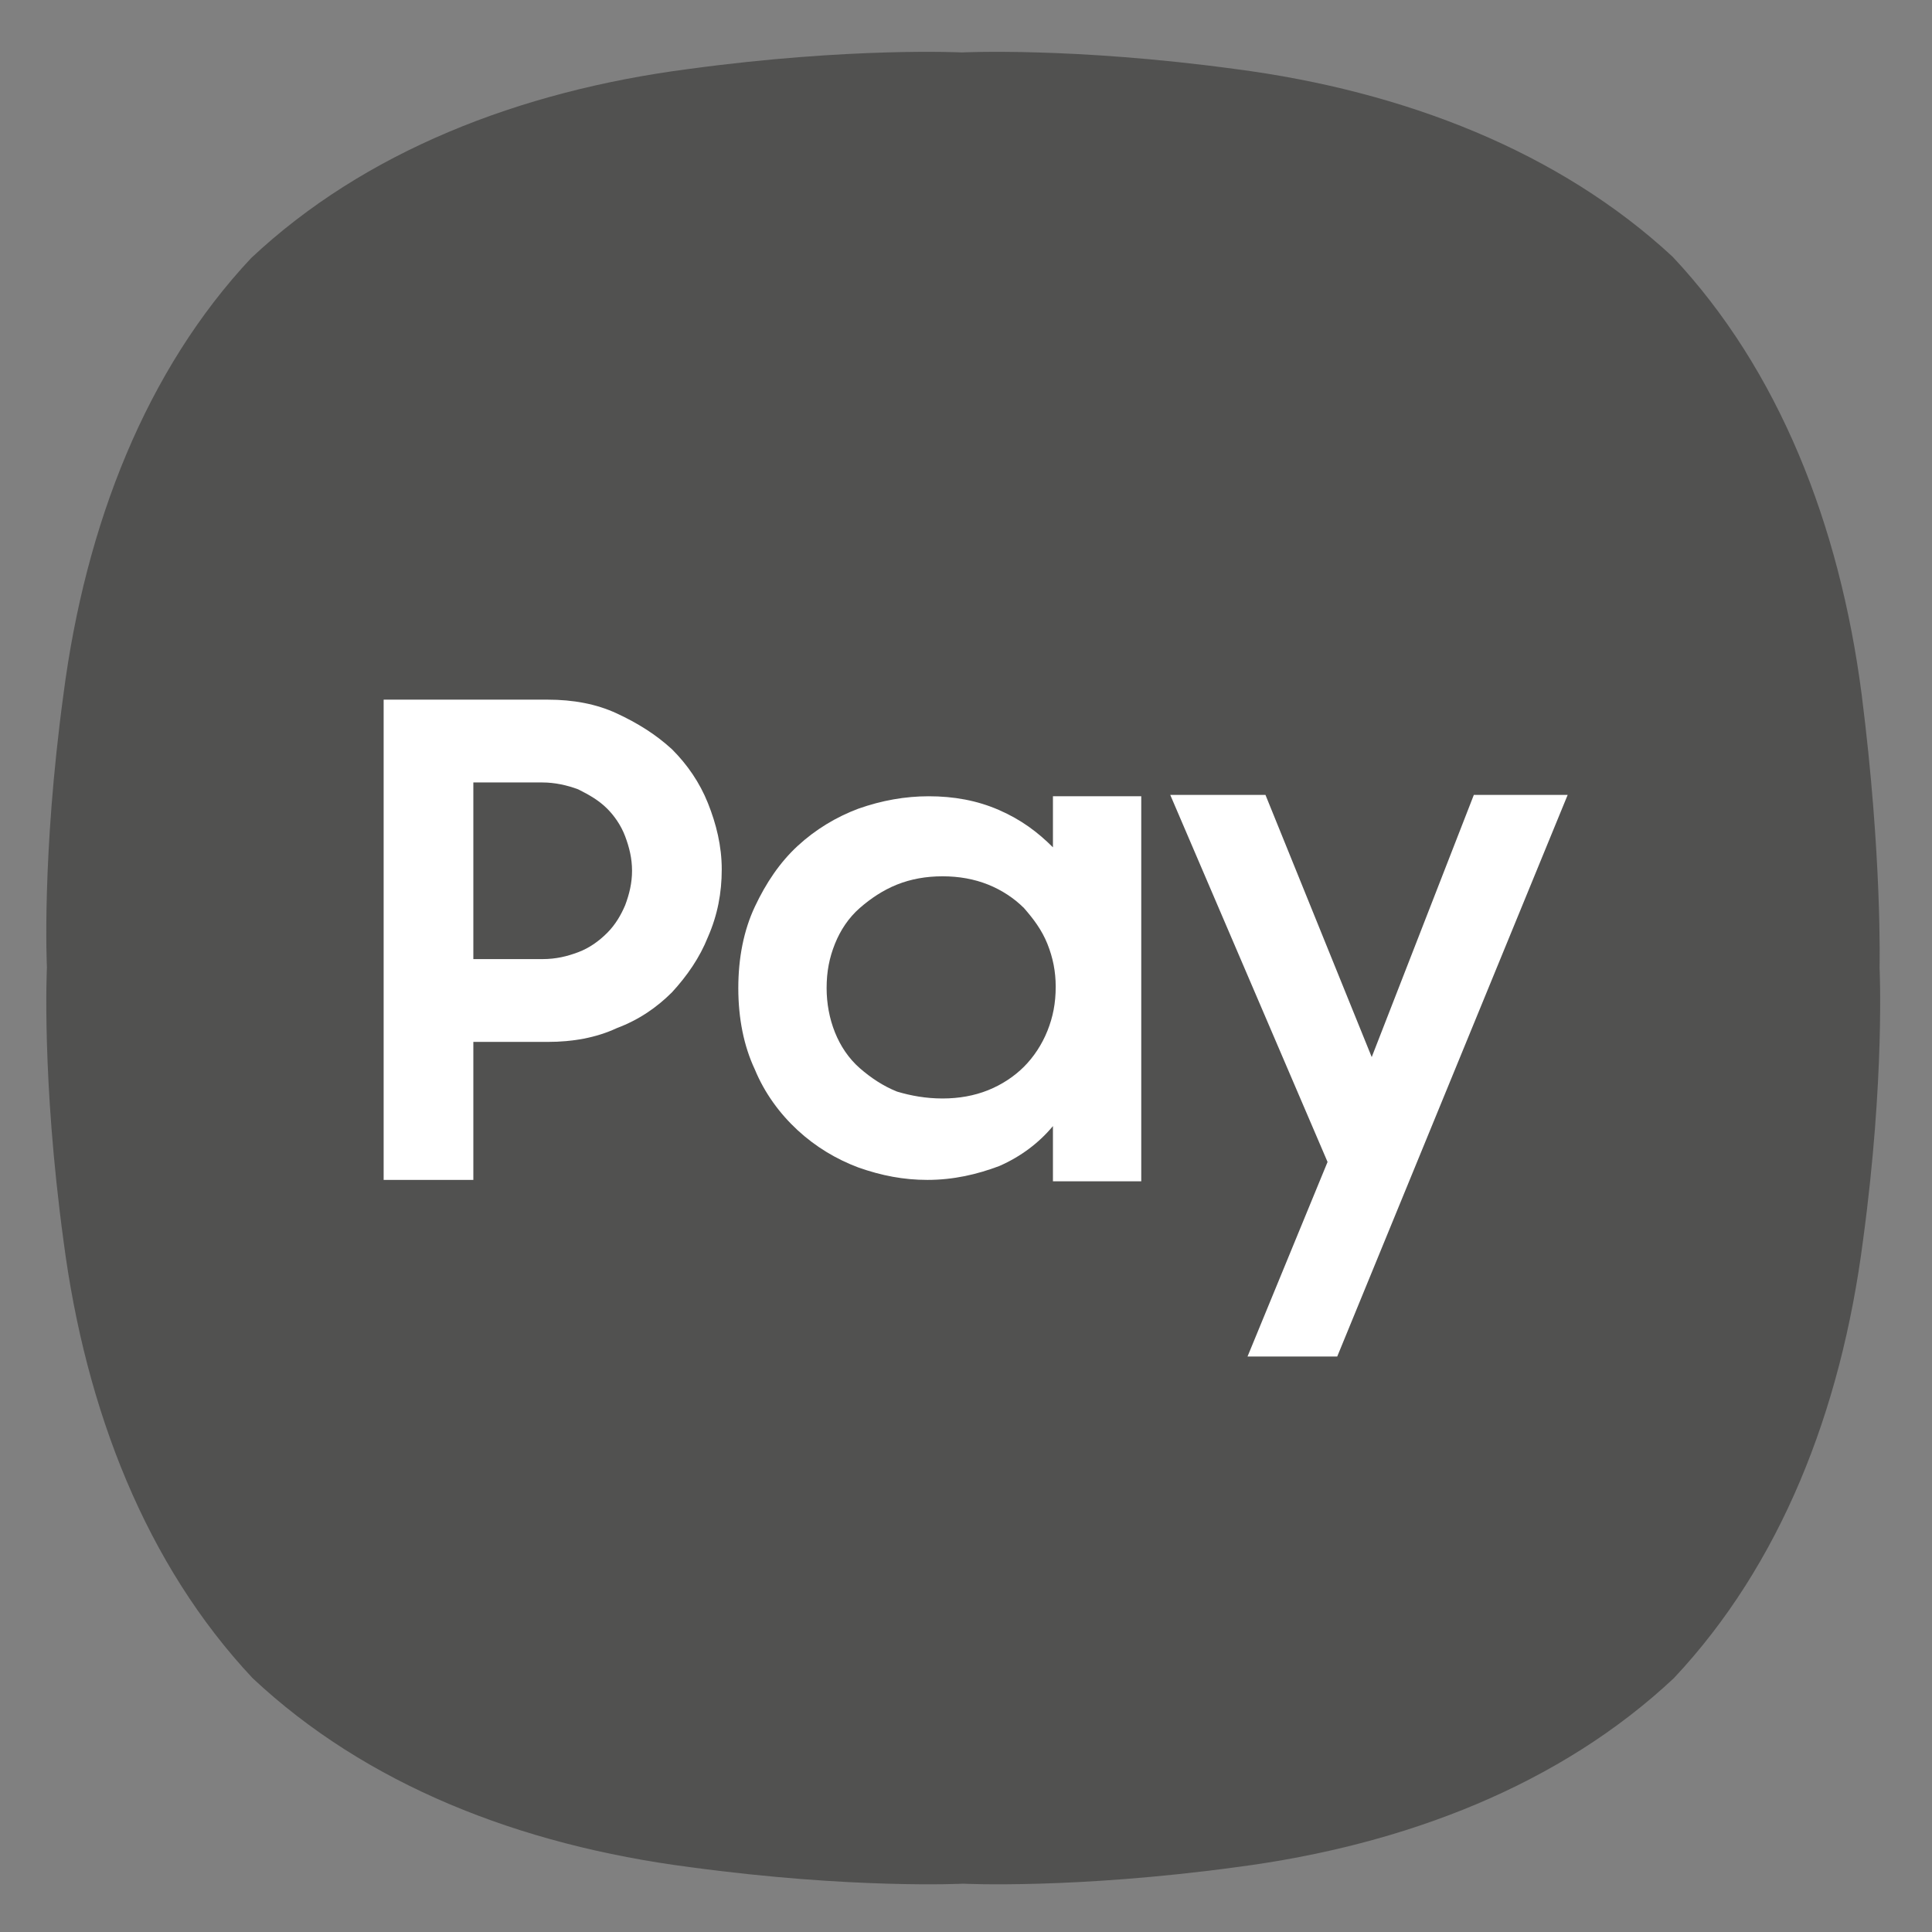
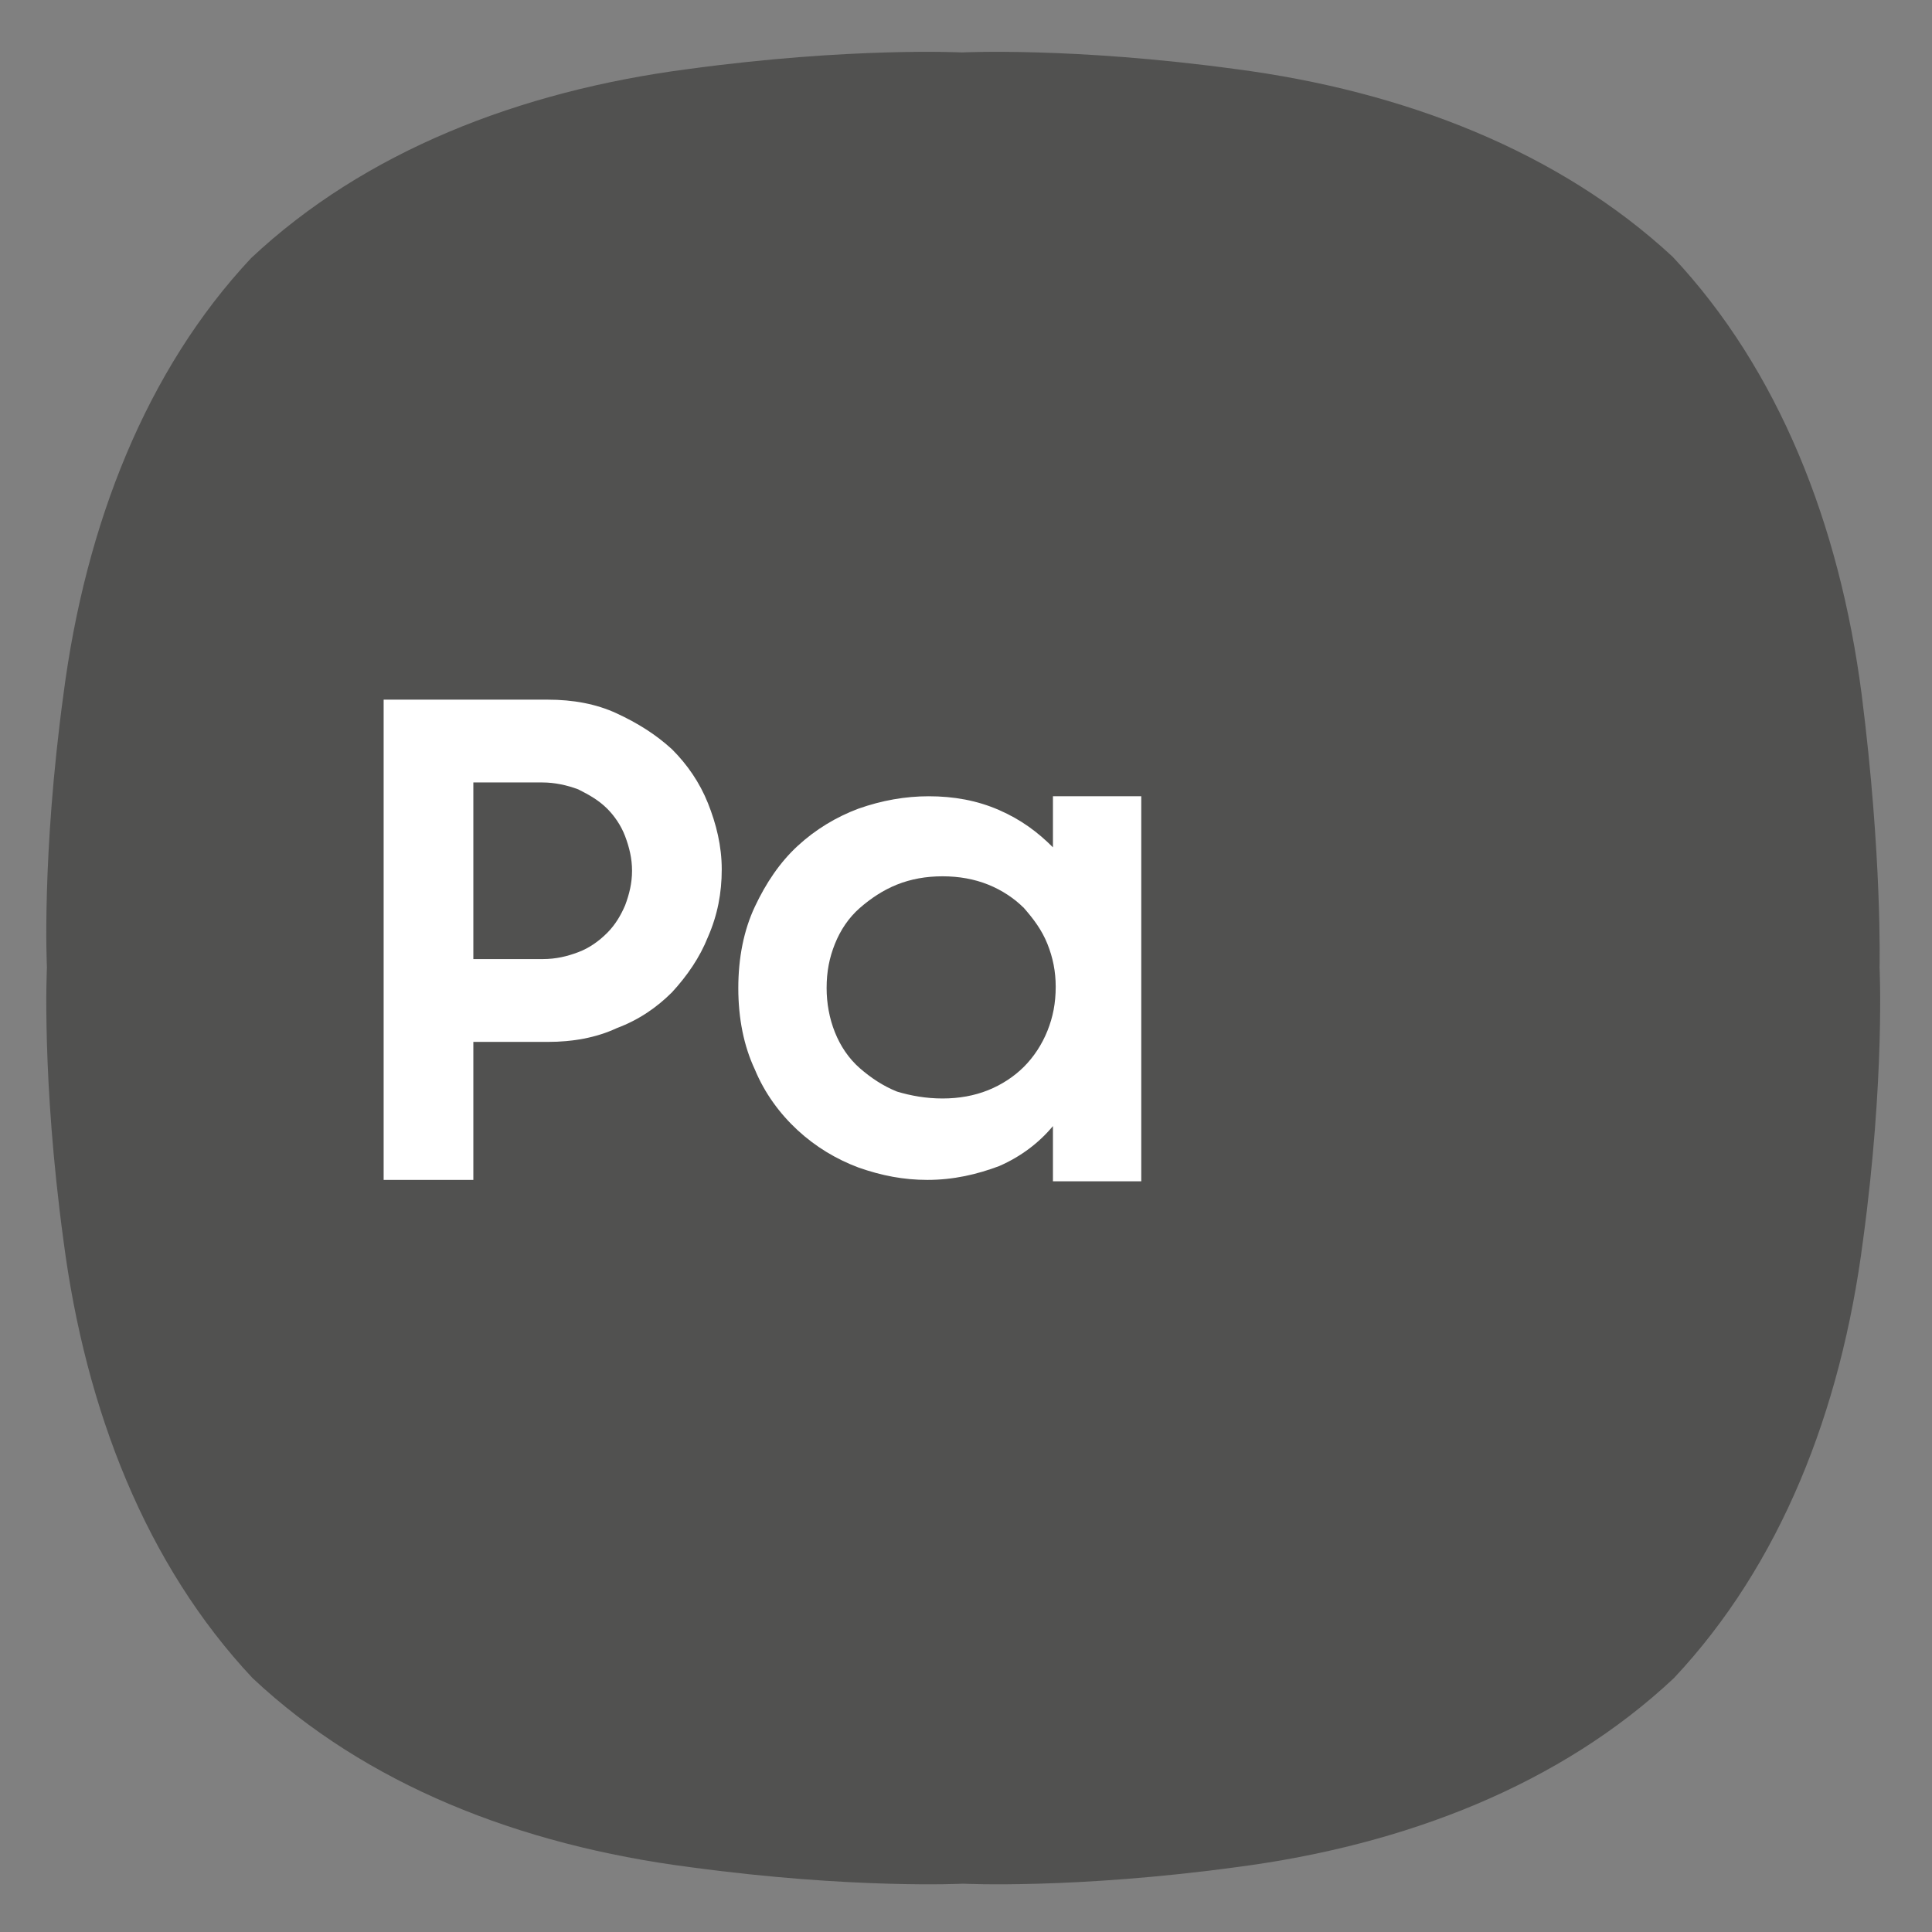
<svg xmlns="http://www.w3.org/2000/svg" xmlns:xlink="http://www.w3.org/1999/xlink" version="1.1" x="0px" y="0px" viewBox="0 0 140 140" style="enable-background:new 0 0 140 140;" xml:space="preserve">
  <rect x="0" y="0" width="140" height="140" fill="#808080" stroke="none" />
  <style type="text/css">
	.st0{display:none;}
	.st1{display:inline;fill:#FFFFFF;}
	.st2{display:inline;}
	.st3{clip-path:url(#SVGID_00000107586374135589495890000013976195149446942363_);}
	.st4{clip-path:url(#SVGID_00000062887005996821088970000001162329461794956427_);fill:#FFFFFF;}
	.st5{fill:#FFFFFF;}
	.st6{display:inline;fill-rule:evenodd;clip-rule:evenodd;fill:#515150;}
	.st7{display:inline;fill:#515150;}
	.st8{fill:#515150;}
</style>
  <g id="reward" class="st0">
    <path class="st1" d="M114.4,80.8c-1-1.8-2.1-3.6-2.7-5.5c-0.6-2-0.9-4.2-1.1-6.2c-0.4-3.1-0.7-6-2.2-8.2c-1.6-2.2-4.3-3.4-7.1-4.7   c-1.9-0.9-3.9-1.8-5.6-3c-1.6-1.2-3.1-2.8-4.5-4.3c-2.1-2.3-4.1-4.5-6.7-5.4c-0.8-0.3-1.7-0.4-2.7-0.4c-1.8,0-3.7,0.4-5.7,0.8   c-2.1,0.4-4.3,0.9-6.4,0.9c-2.2,0-4.3-0.4-6.4-0.9c-2-0.4-3.9-0.8-5.7-0.8c-1,0-1.9,0.1-2.7,0.4c-2.6,0.8-4.6,3-6.7,5.4   c-1.4,1.5-2.8,3.1-4.5,4.3c-1.7,1.2-3.6,2.1-5.6,3c-2.9,1.3-5.6,2.5-7.1,4.7c-1.6,2.1-1.9,5.1-2.2,8.2c-0.2,2.1-0.5,4.3-1.1,6.2   c-0.6,1.9-1.7,3.7-2.7,5.5c-1.6,2.8-3.1,5.4-3.1,8.1c0,2.8,1.5,5.4,3.1,8.1c1,1.8,2.1,3.6,2.7,5.5c0.6,2,0.9,4.2,1.1,6.2   c0.4,3.1,0.7,6,2.2,8.2c1.6,2.2,4.3,3.4,7.1,4.7c1.9,0.9,3.9,1.8,5.6,3c1.6,1.2,3.1,2.8,4.5,4.3c2.1,2.3,4.1,4.5,6.7,5.4   c0.8,0.3,1.7,0.4,2.7,0.4c1.8,0,3.7-0.4,5.7-0.8c2.1-0.4,4.3-0.9,6.4-0.9c2.2,0,4.3,0.4,6.4,0.9c2,0.4,3.9,0.8,5.7,0.8   c1,0,1.9-0.1,2.7-0.4c2.6-0.8,4.6-3,6.7-5.4c1.4-1.5,2.8-3.1,4.5-4.3c1.7-1.2,3.6-2.1,5.6-3c2.9-1.3,5.6-2.5,7.1-4.7   c1.6-2.1,1.9-5.1,2.2-8.2c0.2-2.1,0.5-4.3,1.1-6.2c0.6-1.9,1.7-3.7,2.7-5.5c1.6-2.8,3.1-5.4,3.1-8.1   C117.5,86.1,116,83.5,114.4,80.8z M69.7,124.3c-19.5,0-35.4-15.9-35.4-35.4c0-19.5,15.9-35.4,35.4-35.4c19.5,0,35.4,15.9,35.4,35.4   C105.2,108.4,89.3,124.3,69.7,124.3z M81.8,40.4c1.3,0,2.5,0.2,3.5,0.5c3.3,1.1,5.6,3.6,7.9,6.1c0.1,0.1,0.2,0.2,0.3,0.4l19.7-42.2   H83.3l-12.1,26l4.7,10C77.9,40.8,79.9,40.4,81.8,40.4z M46.3,47c2.3-2.5,4.6-5.1,7.9-6.1c1.1-0.3,2.2-0.5,3.5-0.5   c2,0,4.2,0.4,6.2,0.8c2,0.4,4,0.8,5.9,0.8c1.1,0,2.3-0.1,3.4-0.3l-17-36.5H26.3L46,47.4C46.1,47.3,46.2,47.2,46.3,47z" />
  </g>
  <g id="airplane" class="st0">
    <path class="st1" d="M128.5,26.3c0,0,9.8-13.1,4.1-19.5c0,0-8.7-5.3-21.8,6.9l-22.4,22l-11.1-2.3l1.2-1.2c1.3-1.4,1.3-3.5-0.1-4.9   l-4-3.8c-1.4-1.3-3.5-1.3-4.9,0.1L63,30.5l-11-2.2l3.1-3.2c1.3-1.4,1.3-3.5-0.1-4.9l-4-3.8c-1.4-1.3-3.5-1.3-4.9,0.1l-8.5,8.8   l-22.1-4.5c0,0-6,0.2-5.3,6l53.1,34.3L36.9,87.6L9.2,87.3c0,0-4.4,2.1-4.1,4.6l21.4,12.9c0,0-2.4,6.7,0,8.7c0,0,1.2,1.8,8.1,0   l13.4,21.7c0,0,3.7-1.2,4.7-5.1l-1-27.2l27-26.4l33.5,52c0,0,1.5,1.9,4.5-0.2c0,0,3.7-2.4,1.9-7.2l-4.1-19.2l8.5-8.8   c1.3-1.4,1.3-3.5-0.1-4.9l-4-3.8c-1.4-1.3-3.5-1.3-4.9,0.1l-2.7,2.8L109.1,77l7-7.3c1.3-1.4,1.3-3.5-0.1-4.9l-4-3.8   c-1.4-1.3-3.5-1.3-4.9,0.1l-1.3,1.3l-2.4-11.1L128.5,26.3z" />
  </g>
  <g id="_x30__x25_" class="st0">
    <g class="st2">
      <g>
        <defs>
          <rect id="SVGID_1_" x="6.2" y="40.2" width="127.9" height="60" />
        </defs>
        <clipPath id="SVGID_00000121260621705943420220000012089731404371095977_">
          <use xlink:href="#SVGID_1_" style="overflow:visible;" />
        </clipPath>
        <g style="clip-path:url(#SVGID_00000121260621705943420220000012089731404371095977_);">
          <defs>
            <rect id="SVGID_00000159439041188082011030000008434784923358991751_" x="6.2" y="40.2" width="127.9" height="60" />
          </defs>
          <clipPath id="SVGID_00000170960384823005162650000005534409163743455120_">
            <use xlink:href="#SVGID_00000159439041188082011030000008434784923358991751_" style="overflow:visible;" />
          </clipPath>
          <path style="clip-path:url(#SVGID_00000170960384823005162650000005534409163743455120_);fill:#FFFFFF;" d="M6.2,70.4v-0.2      c0-16.3,10.4-30,26.8-30c16.4,0,26.6,13.5,26.6,29.8v0.2c0,16.3-10.3,30-26.8,30C16.3,100.2,6.2,86.7,6.2,70.4 M43.5,70.4v-0.2      c0-9.1-4.4-15.8-10.7-15.8c-6.3,0-10.5,6.4-10.5,15.7v0.2C22.3,79.4,26.6,86,33,86S43.5,79.5,43.5,70.4" />
          <path style="clip-path:url(#SVGID_00000170960384823005162650000005534409163743455120_);fill:#FFFFFF;" d="M65.8,56.2V56      c0-8.5,5.8-15.5,14.9-15.5c9,0,14.8,7,14.8,15.4v0.2c0,8.5-6,15.5-14.9,15.5S65.8,64.7,65.8,56.2 M116.6,41.3h11.1L83.2,99H72.1      L116.6,41.3z M85.5,56.2V56c0-3.6-2.1-6.4-4.9-6.4c-2.9,0-4.8,2.7-4.8,6.3v0.2c0,3.7,2.1,6.4,4.9,6.4      C83.5,62.5,85.5,59.8,85.5,56.2 M104.3,84.4v-0.2c0-8.5,5.8-15.5,14.9-15.5c9,0,14.8,6.9,14.8,15.4v0.2c0,8.4-6,15.5-14.9,15.5      C110.3,99.8,104.3,92.8,104.3,84.4 M124,84.4v-0.2c0-3.7-2.1-6.4-4.9-6.4c-3,0-4.8,2.6-4.8,6.3v0.2c0,3.6,2.1,6.4,4.9,6.4      C122.1,90.8,124,88.1,124,84.4" />
        </g>
      </g>
    </g>
  </g>
  <g id="lounge" class="st0">
</g>
  <g id="card" class="st0">
</g>
  <g id="parking" class="st0">
    <g class="st2">
      <path class="st5" d="M69.7,6.1c-12.9,0-24.5,5.2-32.9,13.6c-8.4,8.4-13.6,20.1-13.6,32.9c0,3,0.7,6.5,1.9,10.4    c1.2,3.9,3,8.1,5.1,12.6c4.2,8.8,9.9,18.3,15.7,27c8.4,12.8,17.1,24.1,21.7,29.9c1.1,1.4,3.3,1.4,4.4,0c0,0,0,0,0,0    c2.2-2.7,5.2-6.7,8.7-11.4c6.9-9.4,15.7-21.9,22.7-34.2c4.7-8.2,8.7-16.4,11-23.5c1.3-4,2-7.7,2-10.8c0-12.9-5.2-24.5-13.6-32.9    C94.2,11.3,82.5,6.1,69.7,6.1z M96.9,79c-7,7-16.6,11.3-27.3,11.3C59,90.3,49.4,86,42.4,79c-7-7-11.3-16.6-11.3-27.3    c0-10.6,4.3-20.3,11.3-27.3c7-7,16.6-11.3,27.3-11.3c10.6,0,20.3,4.3,27.3,11.3c7,7,11.3,16.6,11.3,27.3    C108.2,62.4,103.9,72,96.9,79z" />
      <g>
        <path class="st5" d="M72.6,58.2c3.8,0,7.3-1.6,9.8-4.1c2.5-2.5,4.1-6,4.1-9.8c0-3.8-1.6-7.3-4.1-9.8c-2.5-2.5-6-4.1-9.8-4.1H61.8     c-0.1,0-0.2,0-0.3,0c-0.2,0-0.4,0.1-0.6,0.2c0,0,0,0,0,0c-0.1,0.1-0.1,0.1-0.2,0.2c0,0,0,0,0,0c0,0,0,0,0,0     c-0.1,0.1-0.1,0.1-0.2,0.2c0,0,0,0,0,0c-0.1,0.2-0.2,0.4-0.2,0.6c0,0.1,0,0.2,0,0.3v24.5v17c0,0.9,0.7,1.6,1.6,1.6     c0.9,0,1.5-0.8,1.5-1.6V58.2c0,0,0,0,0,0H72.6z M63.3,33.7C63.3,33.7,63.4,33.7,63.3,33.7l9.3,0c3,0,5.6,1.2,7.6,3.1     c1.9,1.9,3.1,4.6,3.1,7.6c0,3-1.2,5.6-3.1,7.6c-1.9,1.9-4.6,3.1-7.6,3.1h-9.3c0,0,0,0,0,0V33.7z" />
      </g>
    </g>
  </g>
  <g id="mobile_banking" class="st0">
-     <path class="st6" d="M74.3,3.8H23.4C17.2,3.8,12,8.9,12,15.2v109.6c0,6.3,5.1,11.4,11.4,11.4h50.8c6.3,0,11.4-5.1,11.4-11.4V15.2   C85.7,8.9,80.6,3.8,74.3,3.8z M41.2,12.7h23.3c0.7,0,1.2,0.5,1.2,1.2s-0.5,1.2-1.2,1.2H41.2c-0.7,0-1.2-0.5-1.2-1.2   S40.5,12.7,41.2,12.7z M34.1,11.8c1.2,0,2.1,1,2.1,2.1c0,1.2-1,2.1-2.1,2.1c-1.2,0-2.1-1-2.1-2.1C32,12.8,33,11.8,34.1,11.8z    M48.9,130.6c-2.5,0-4.6-2-4.6-4.6c0-2.5,2-4.6,4.6-4.6c2.5,0,4.6,2,4.6,4.6C53.4,128.5,51.4,130.6,48.9,130.6z M81,117.5H16.7v-95   H81V117.5z" />
+     <path class="st6" d="M74.3,3.8H23.4C17.2,3.8,12,8.9,12,15.2v109.6c0,6.3,5.1,11.4,11.4,11.4h50.8c6.3,0,11.4-5.1,11.4-11.4V15.2   C85.7,8.9,80.6,3.8,74.3,3.8z M41.2,12.7h23.3c0.7,0,1.2,0.5,1.2,1.2s-0.5,1.2-1.2,1.2c-0.7,0-1.2-0.5-1.2-1.2   S40.5,12.7,41.2,12.7z M34.1,11.8c1.2,0,2.1,1,2.1,2.1c0,1.2-1,2.1-2.1,2.1c-1.2,0-2.1-1-2.1-2.1C32,12.8,33,11.8,34.1,11.8z    M48.9,130.6c-2.5,0-4.6-2-4.6-4.6c0-2.5,2-4.6,4.6-4.6c2.5,0,4.6,2,4.6,4.6C53.4,128.5,51.4,130.6,48.9,130.6z M81,117.5H16.7v-95   H81V117.5z" />
    <path class="st7" d="M122.1,30.5H54c-2.8,0-5.1,2.3-5.1,5.1v41.5c0,2.8,2.3,5.1,5.1,5.1h68.2c2.8,0,5.1-2.3,5.1-5.1V35.6   C127.2,32.8,124.9,30.5,122.1,30.5z M70.9,50.3c0,1.2-1,2.2-2.2,2.2H56.9c-1.2,0-2.2-1-2.2-2.2v-8c0-1.2,1-2.2,2.2-2.2h11.8   c1.2,0,2.2,1,2.2,2.2V50.3z M116.5,77.2c-1.7,0-3.2-0.7-4.3-1.9c-1.1,1.2-2.6,1.9-4.3,1.9c-3.2,0-5.8-2.6-5.8-5.8   c0-3.2,2.6-5.8,5.8-5.8c1.7,0,3.2,0.7,4.3,1.9c1.1-1.2,2.6-1.9,4.3-1.9c3.2,0,5.8,2.6,5.8,5.8C122.3,74.7,119.7,77.2,116.5,77.2z" />
  </g>
  <g id="mobile" class="st0">
    <path class="st6" d="M95.4,3.3H44.6c-6.3,0-11.4,5.1-11.4,11.4v109.5c0,6.3,5.1,11.4,11.4,11.4h50.8c6.3,0,11.4-5.1,11.4-11.4V14.7   C106.8,8.4,101.7,3.3,95.4,3.3z M62.3,12.2h23.3c0.7,0,1.2,0.5,1.2,1.2c0,0.7-0.5,1.2-1.2,1.2H62.3c-0.7,0-1.2-0.5-1.2-1.2   C61.1,12.8,61.7,12.2,62.3,12.2z M55.2,11.3c1.2,0,2.1,1,2.1,2.1c0,1.2-1,2.1-2.1,2.1c-1.2,0-2.1-1-2.1-2.1   C53.1,12.3,54.1,11.3,55.2,11.3z M70,130c-2.5,0-4.6-2-4.6-4.6c0-2.5,2-4.6,4.6-4.6c2.5,0,4.6,2,4.6,4.6C74.5,128,72.5,130,70,130z    M102.1,116.9H37.8V22h64.3V116.9z" />
    <g class="st2">
      <g>
        <path class="st8" d="M44.6,73l0.6-0.8c0.9-1.1,1.4-2.5,1.4-3.9c0-1.4-0.5-2.8-1.4-3.9l-0.6-0.8l4.3-3l0.5,0.7     c1.6,2,2.4,4.4,2.4,7c0,2.5-0.8,5-2.4,7l-0.5,0.7L44.6,73z" />
      </g>
      <g>
        <path class="st8" d="M55.1,80.5l0.6-0.8c2.5-3.3,3.8-7.2,3.8-11.4c0-4.1-1.3-8.1-3.8-11.4l-0.6-0.8l4.2-3l0.5,0.7     c3.1,4.2,4.8,9.2,4.8,14.4c0,5.2-1.6,10.2-4.8,14.4l-0.5,0.7L55.1,80.5z" />
      </g>
      <g>
        <path class="st8" d="M79.5,97.9l0.6-0.8c6.1-8.4,9.4-18.4,9.4-28.8C89.4,58,86.1,48,80,39.6l-0.6-0.8l4.2-3l0.5,0.7     c6.8,9.3,10.4,20.3,10.4,31.8c0,11.5-3.6,22.5-10.4,31.8l-0.5,0.7L79.5,97.9z" />
      </g>
      <g>
        <path class="st8" d="M66.9,88.9l0.6-0.8c4.2-5.8,6.5-12.6,6.5-19.8c0-7.2-2.2-14-6.5-19.8l-0.6-0.8l4.2-3l0.5,0.7     c4.9,6.7,7.5,14.6,7.5,22.8c0,8.3-2.6,16.2-7.5,22.8L71.1,92L66.9,88.9z" />
      </g>
    </g>
  </g>
  <g id="samsung_pay">
    <path class="st8" d="M134.9,50.3c-1.6-12.3-6-23.5-13.7-31.7h0C113,11,101.8,6.6,89.5,5C77.7,3.4,69.7,3.8,69.7,3.8   s-8-0.4-19.8,1.2c-12.3,1.6-23.5,6-31.7,13.7C10.6,26.8,6.2,38,4.6,50.3C3,62.1,3.4,70.1,3.4,70.1s-0.4,8,1.2,19.8   c1.6,12.3,6,23.5,13.7,31.7v0c8.2,7.7,19.3,12.1,31.7,13.7c11.8,1.6,19.8,1.2,19.8,1.2s8,0.4,19.8-1.2c12.3-1.6,23.5-6,31.7-13.7   l0,0c7.7-8.2,12.1-19.3,13.7-31.7c1.6-11.8,1.2-19.8,1.2-19.8S136.4,62.1,134.9,50.3" />
    <path class="st5" d="M27.8,50.7h11.9c1.8,0,3.5,0.3,5,1c1.5,0.7,2.8,1.5,4,2.6c1.1,1.1,2,2.4,2.6,3.9c0.6,1.5,1,3.1,1,4.8   c0,1.7-0.3,3.3-1,4.9c-0.6,1.5-1.5,2.8-2.6,4c-1.1,1.1-2.4,2-4,2.6c-1.5,0.7-3.2,1-5,1h-5.4v10h-6.5V50.7z M34.3,56.7v12.8h5   c1,0,1.8-0.2,2.6-0.5c0.8-0.3,1.5-0.8,2.1-1.4c0.6-0.6,1-1.3,1.3-2c0.3-0.8,0.5-1.6,0.5-2.5c0-0.9-0.2-1.7-0.5-2.5   c-0.3-0.8-0.8-1.5-1.3-2c-0.6-0.6-1.3-1-2.1-1.4c-0.8-0.3-1.7-0.5-2.6-0.5L34.3,56.7L34.3,56.7z" />
    <path class="st5" d="M67.2,85.5c-1.7,0-3.3-0.3-5-0.9c-1.6-0.6-3.1-1.5-4.4-2.7c-1.3-1.2-2.4-2.7-3.1-4.4c-0.8-1.7-1.2-3.7-1.2-5.9   c0-2.2,0.4-4.2,1.2-5.9c0.8-1.7,1.8-3.2,3.1-4.4c1.3-1.2,2.8-2.1,4.4-2.7c1.7-0.6,3.4-0.9,5.1-0.9c1.8,0,3.5,0.3,5.1,1   c1.6,0.7,2.8,1.6,3.9,2.7v-3.7h6.4v27.9h-6.4v-4c-1,1.2-2.3,2.2-3.9,2.9C70.8,85.1,69.1,85.5,67.2,85.5 M68.3,79.6   c1.2,0,2.3-0.2,3.3-0.6c1-0.4,1.9-1,2.6-1.7c0.7-0.7,1.3-1.6,1.7-2.6c0.4-1,0.6-2,0.6-3.2c0-1.1-0.2-2.1-0.6-3.1   c-0.4-1-1-1.8-1.7-2.6c-0.7-0.7-1.6-1.3-2.6-1.7c-1-0.4-2.1-0.6-3.3-0.6c-1.2,0-2.3,0.2-3.3,0.6c-1,0.4-1.9,1-2.7,1.7   c-0.8,0.7-1.4,1.6-1.8,2.6c-0.4,1-0.6,2-0.6,3.2c0,1.1,0.2,2.2,0.6,3.2c0.4,1,1,1.9,1.8,2.6c0.8,0.7,1.7,1.3,2.7,1.7   C66,79.4,67.1,79.6,68.3,79.6" />
-     <polygon class="st5" points="96.2,84.2 84.8,57.6 91.7,57.6 99.4,76.6 106.8,57.6 113.6,57.6 96.9,98.3 90.4,98.3  " />
  </g>
</svg>